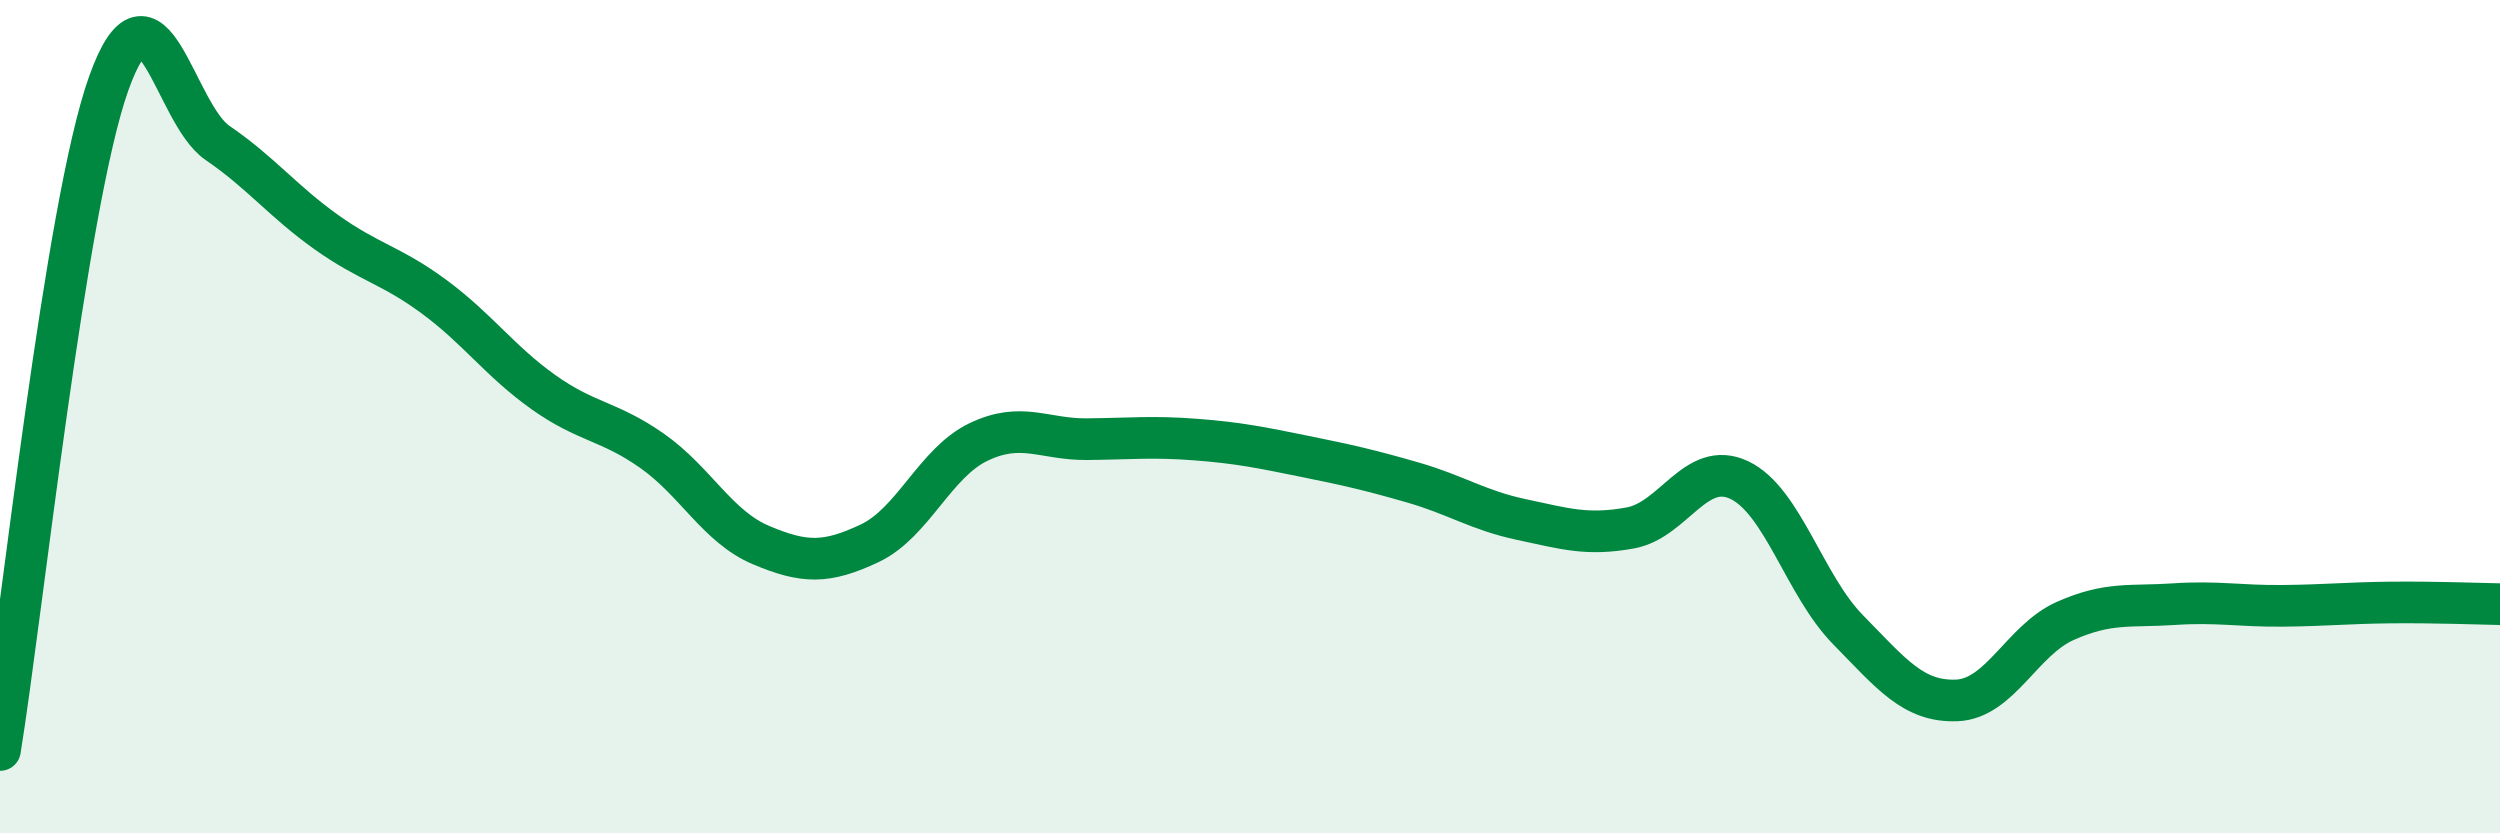
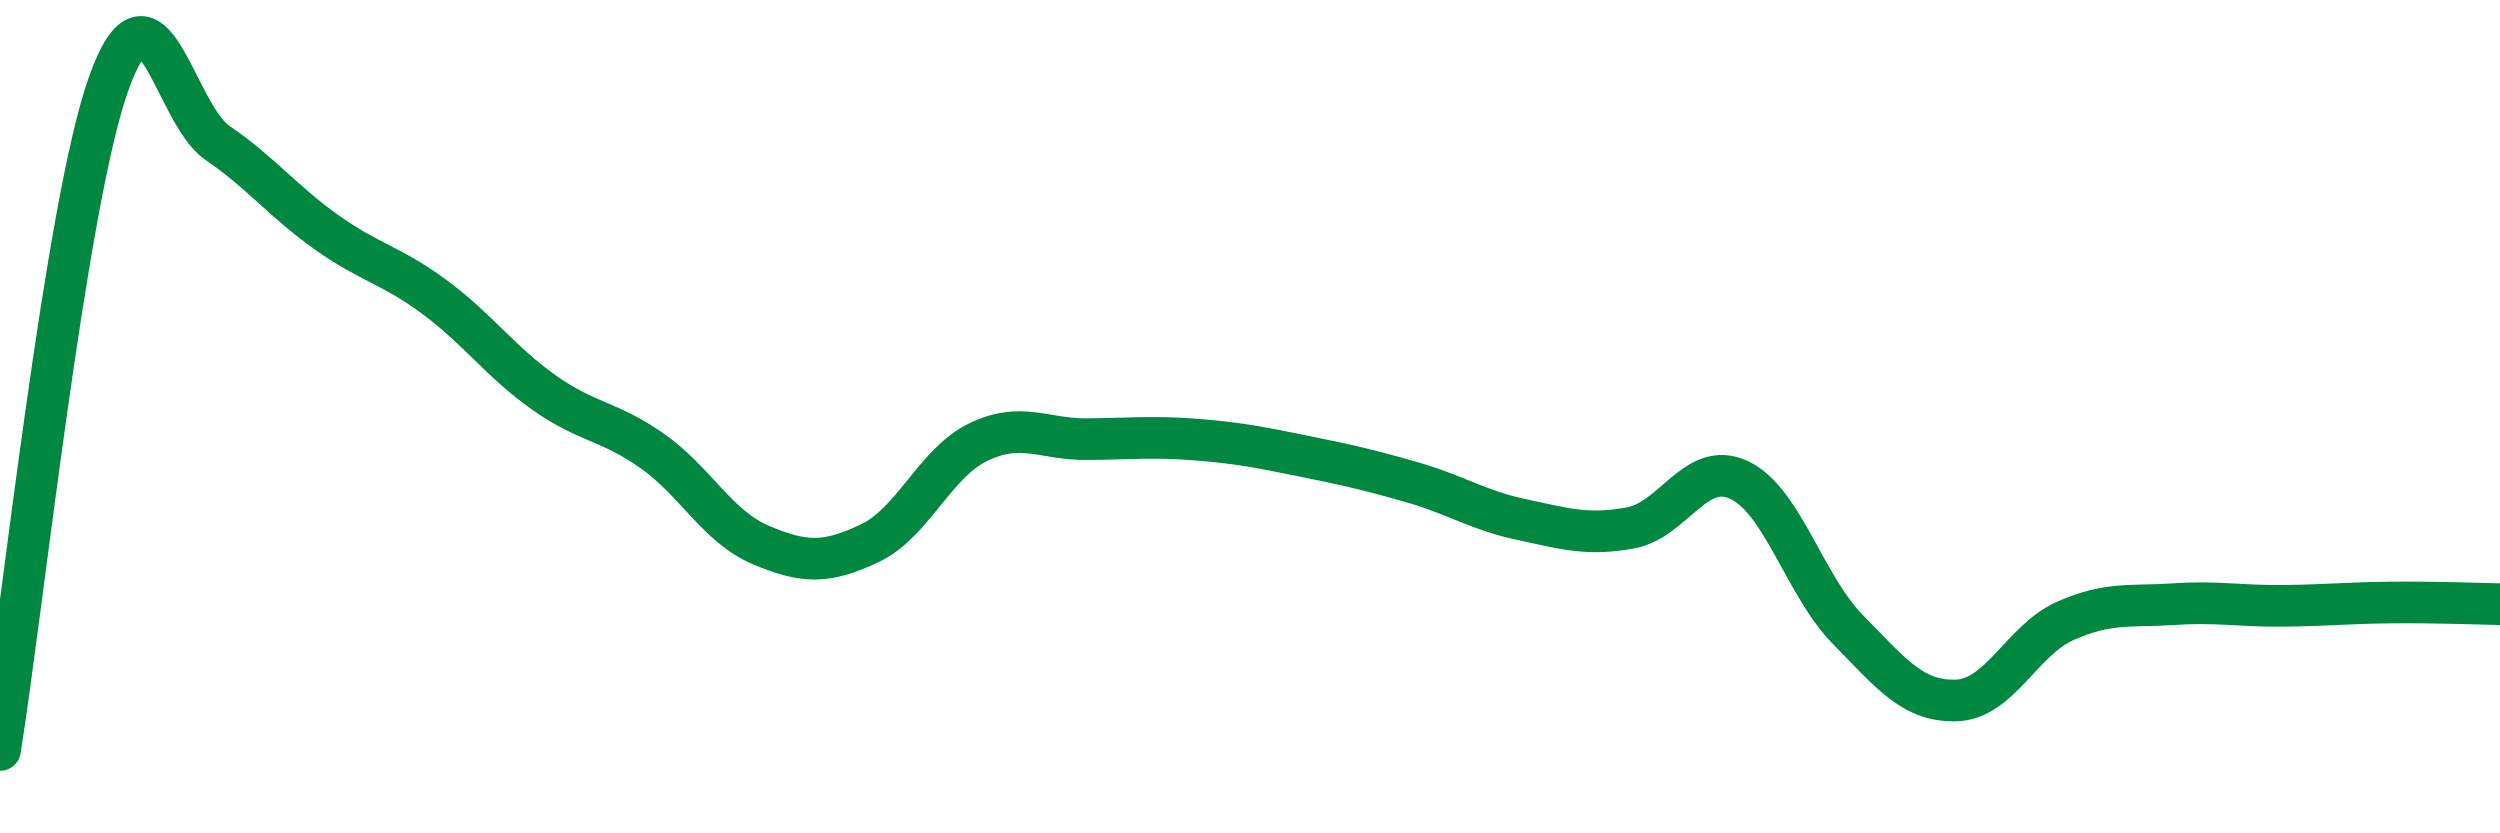
<svg xmlns="http://www.w3.org/2000/svg" width="60" height="20" viewBox="0 0 60 20">
-   <path d="M 0,18 C 0.52,14.8 1.57,4.91 2.61,2 C 3.65,-0.91 4.18,2.72 5.22,3.43 C 6.26,4.14 6.79,4.83 7.83,5.57 C 8.87,6.31 9.39,6.36 10.43,7.13 C 11.47,7.9 12,8.67 13.04,9.41 C 14.08,10.15 14.61,10.09 15.65,10.82 C 16.69,11.55 17.22,12.64 18.26,13.08 C 19.3,13.52 19.83,13.53 20.87,13.04 C 21.91,12.55 22.44,11.11 23.48,10.61 C 24.52,10.11 25.05,10.55 26.09,10.54 C 27.13,10.53 27.66,10.47 28.7,10.55 C 29.74,10.63 30.26,10.74 31.3,10.95 C 32.34,11.16 32.87,11.28 33.91,11.58 C 34.95,11.88 35.48,12.25 36.52,12.47 C 37.56,12.69 38.09,12.86 39.13,12.67 C 40.17,12.48 40.7,11.03 41.74,11.52 C 42.78,12.01 43.31,14.05 44.35,15.11 C 45.39,16.17 45.92,16.85 46.96,16.81 C 48,16.77 48.53,15.36 49.57,14.9 C 50.61,14.44 51.13,14.57 52.17,14.5 C 53.21,14.43 53.74,14.55 54.78,14.54 C 55.82,14.53 56.35,14.47 57.39,14.46 C 58.43,14.45 59.48,14.49 60,14.5L60 20L0 20Z" fill="#008740" opacity="0.1" stroke-linecap="round" stroke-linejoin="round" />
  <path d="M 0,18 C 0.52,14.8 1.57,4.91 2.61,2 C 3.65,-0.91 4.18,2.72 5.22,3.43 C 6.26,4.14 6.79,4.83 7.83,5.57 C 8.87,6.31 9.39,6.36 10.43,7.13 C 11.47,7.9 12,8.67 13.04,9.41 C 14.08,10.15 14.61,10.09 15.65,10.82 C 16.69,11.55 17.22,12.64 18.26,13.08 C 19.3,13.52 19.83,13.53 20.87,13.04 C 21.91,12.55 22.44,11.11 23.48,10.61 C 24.52,10.11 25.05,10.55 26.09,10.54 C 27.13,10.53 27.66,10.47 28.7,10.55 C 29.74,10.63 30.26,10.74 31.3,10.95 C 32.34,11.16 32.87,11.28 33.91,11.58 C 34.95,11.88 35.48,12.25 36.52,12.47 C 37.56,12.69 38.09,12.86 39.13,12.67 C 40.17,12.48 40.7,11.03 41.74,11.52 C 42.78,12.01 43.31,14.05 44.35,15.11 C 45.39,16.17 45.92,16.85 46.96,16.81 C 48,16.77 48.53,15.36 49.57,14.9 C 50.61,14.44 51.13,14.57 52.17,14.5 C 53.21,14.43 53.74,14.55 54.78,14.54 C 55.82,14.53 56.35,14.47 57.39,14.46 C 58.43,14.45 59.48,14.49 60,14.5" stroke="#008740" stroke-width="1" fill="none" stroke-linecap="round" stroke-linejoin="round" />
</svg>